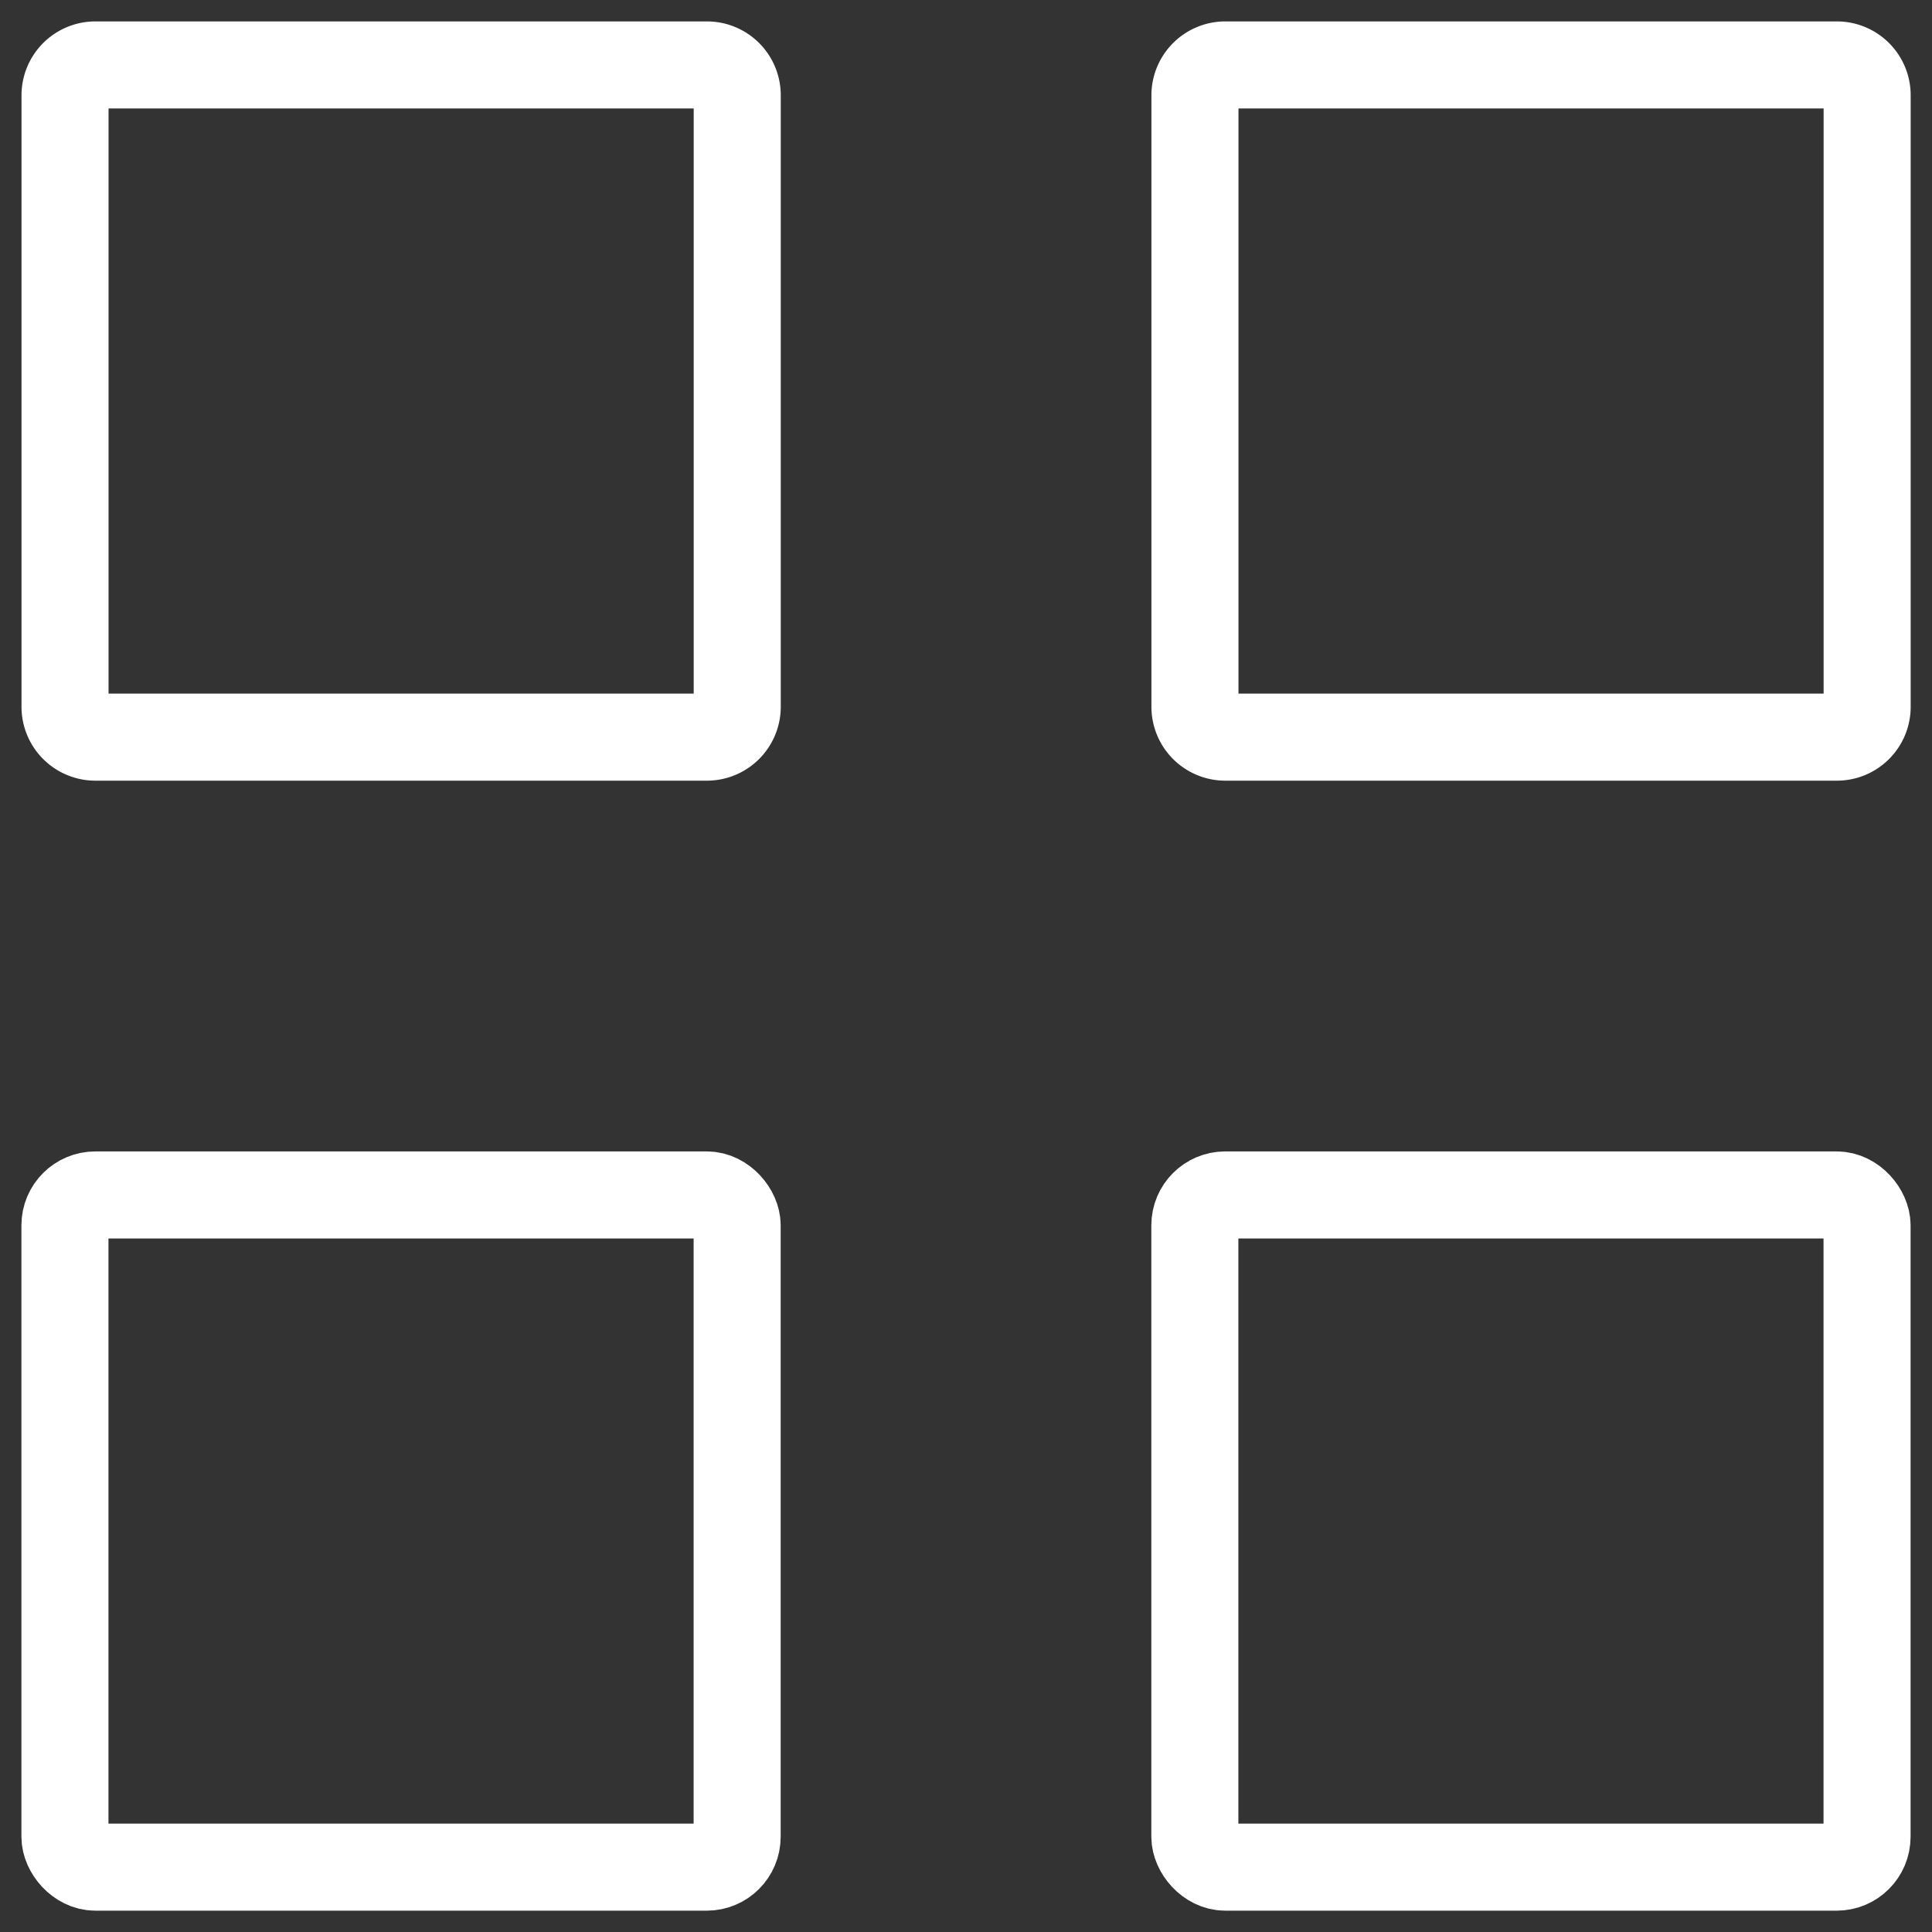
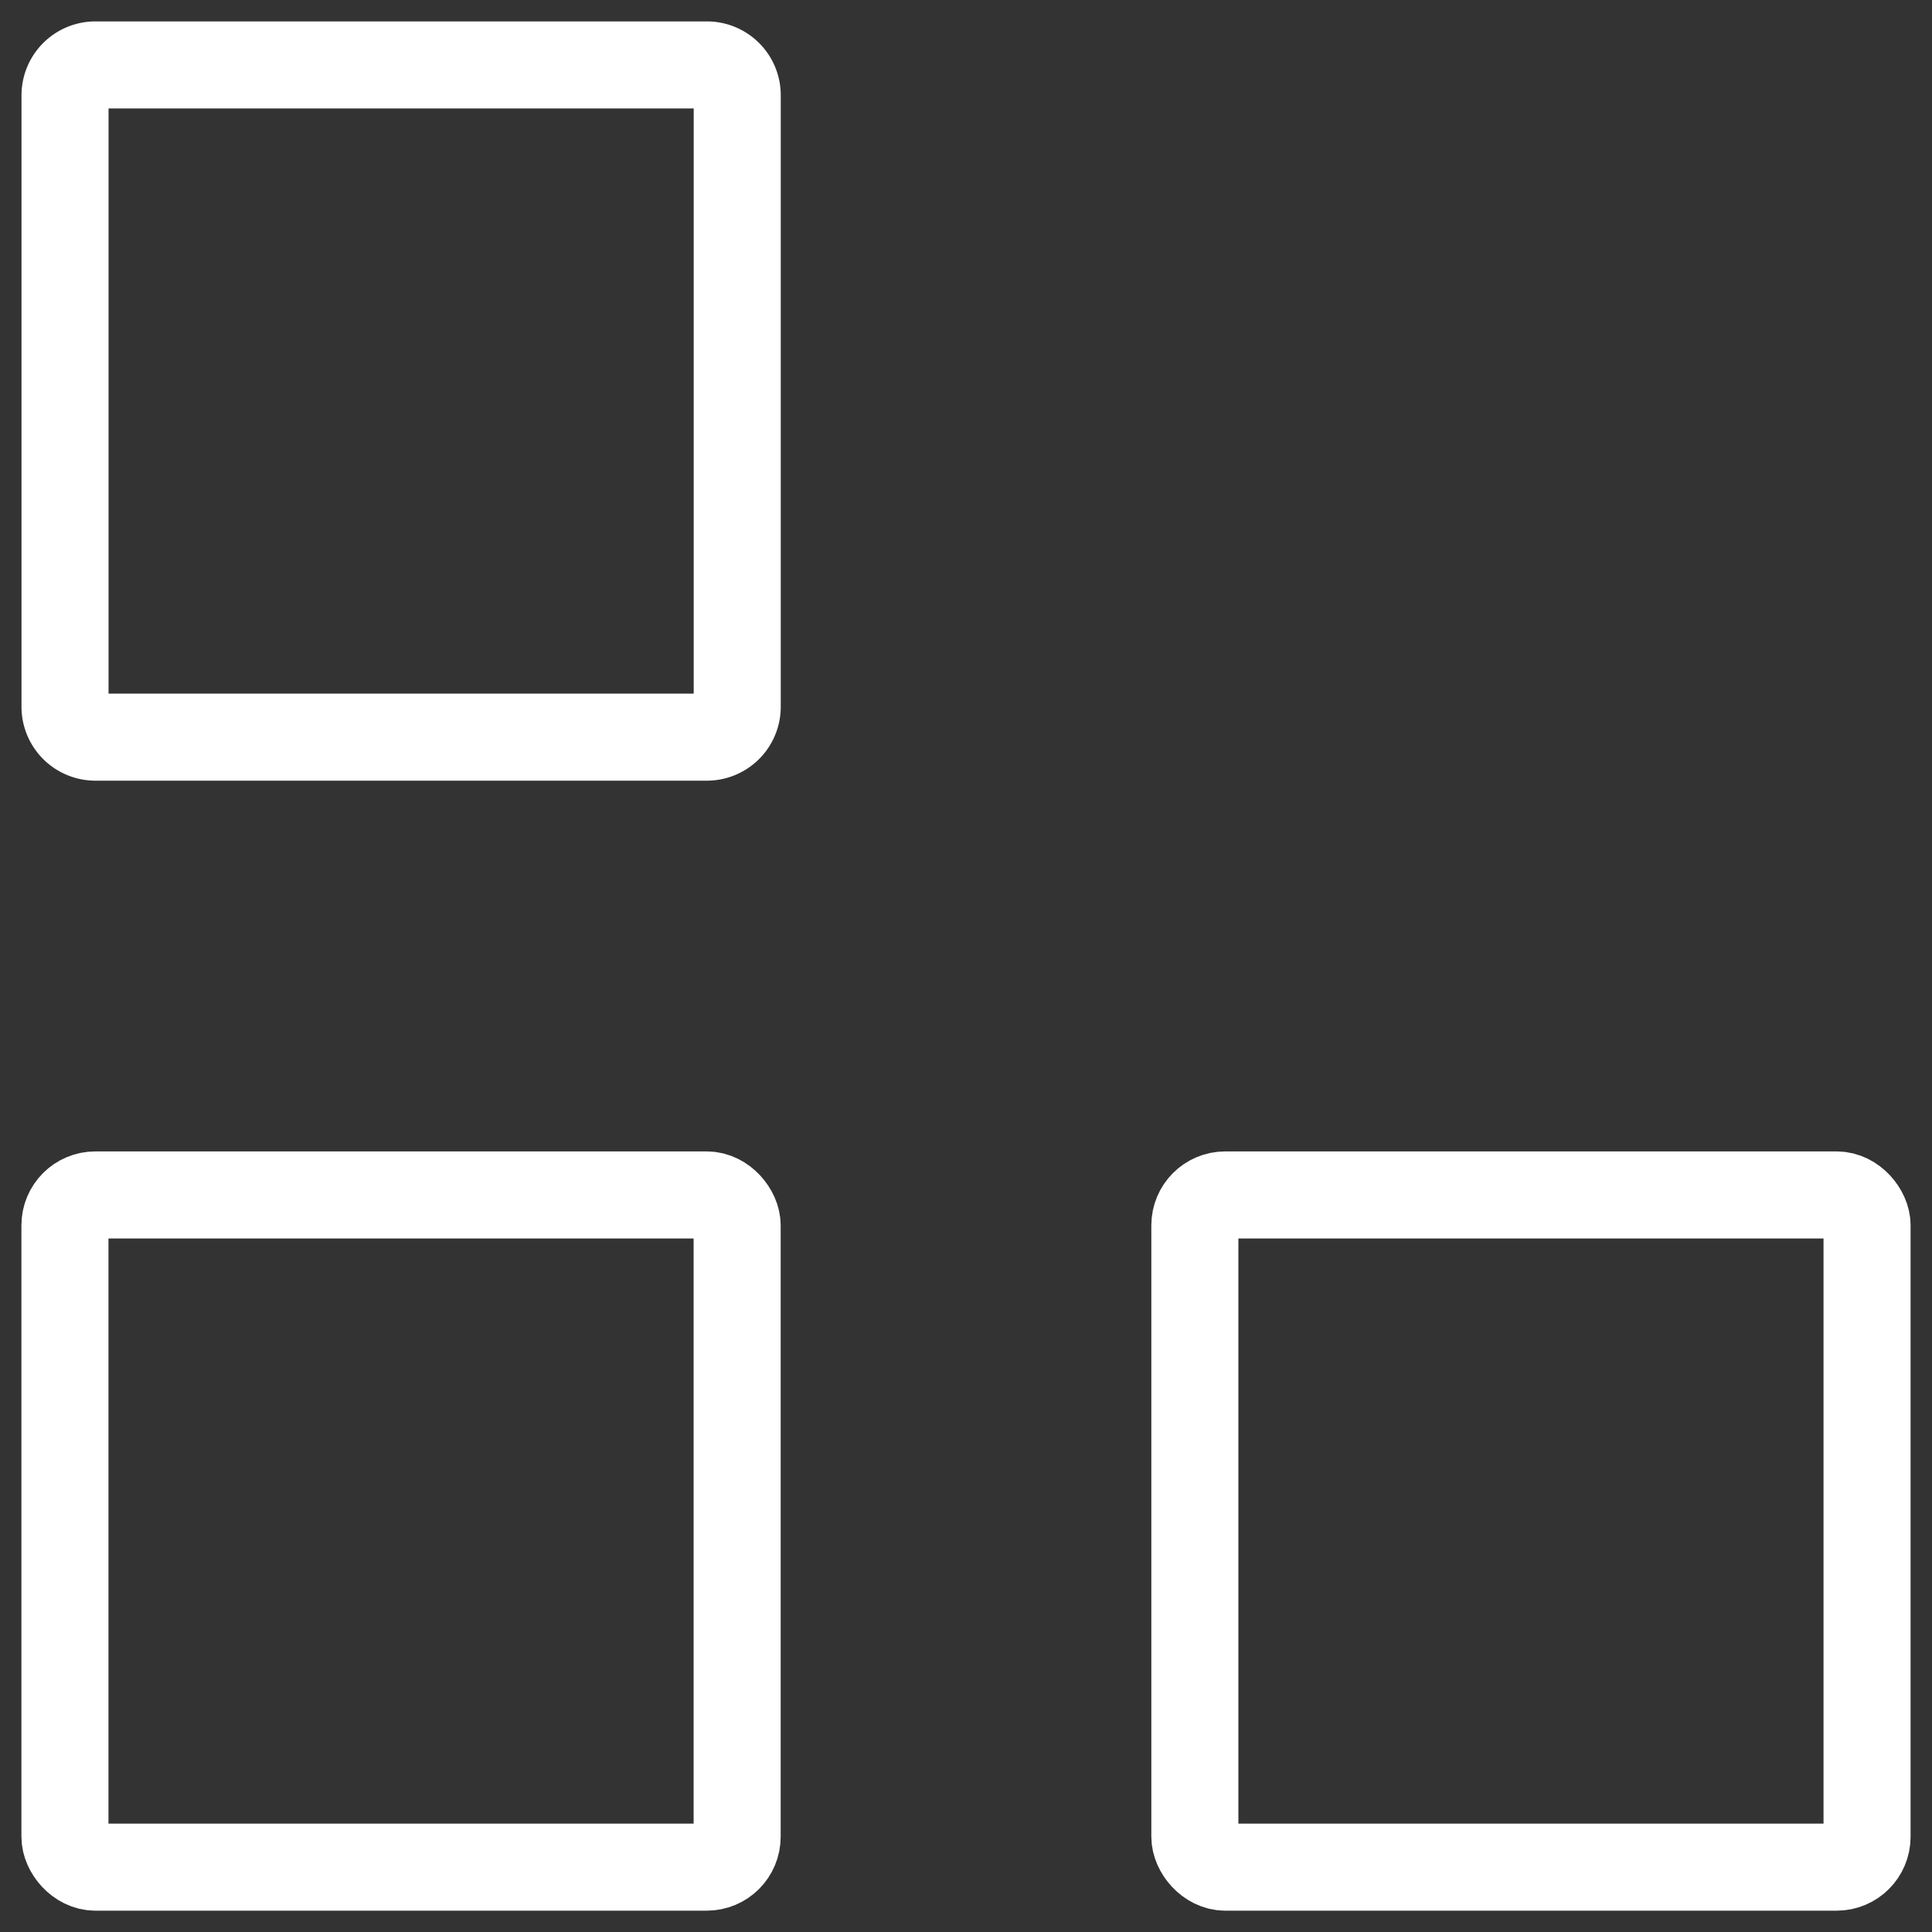
<svg xmlns="http://www.w3.org/2000/svg" id="search_icn_02" width="22.194" height="22.194" viewBox="0 0 22.194 22.194">
  <rect x="0" y="0" width="22.194" height="22.194" fill="#333333" stroke="none" />
  <defs>
    <clipPath id="clip-path">
      <rect id="長方形_189" data-name="長方形 189" width="22.194" height="22.194" fill="none" stroke="#fff" stroke-width="1" />
    </clipPath>
  </defs>
  <g id="グループ_179" data-name="グループ 179" transform="translate(0 0)" clip-path="url(#clip-path)">
    <path id="長方形_185" data-name="長方形 185" d="M.349,0H7.374a.348.348,0,0,1,.348.348V7.373a.349.349,0,0,1-.349.349H.349A.349.349,0,0,1,0,7.373V.349A.349.349,0,0,1,.349,0Z" transform="translate(0.747 0.746)" fill="none" stroke="#fff" stroke-linecap="round" stroke-linejoin="round" stroke-width="1" />
-     <path id="長方形_186" data-name="長方形 186" d="M.349,0H7.374a.348.348,0,0,1,.348.348V7.374a.348.348,0,0,1-.348.348H.349A.349.349,0,0,1,0,7.373V.349A.349.349,0,0,1,.349,0Z" transform="translate(13.727 0.746)" fill="none" stroke="#fff" stroke-linecap="round" stroke-linejoin="round" stroke-width="1" />
    <rect id="長方形_187" data-name="長方形 187" width="7.722" height="7.722" rx="0.349" transform="translate(0.746 13.727)" fill="none" stroke="#fff" stroke-linecap="round" stroke-linejoin="round" stroke-width="1" />
    <rect id="長方形_188" data-name="長方形 188" width="7.722" height="7.722" rx="0.349" transform="translate(13.726 13.727)" fill="none" stroke="#fff" stroke-linecap="round" stroke-linejoin="round" stroke-width="1" />
  </g>
</svg>